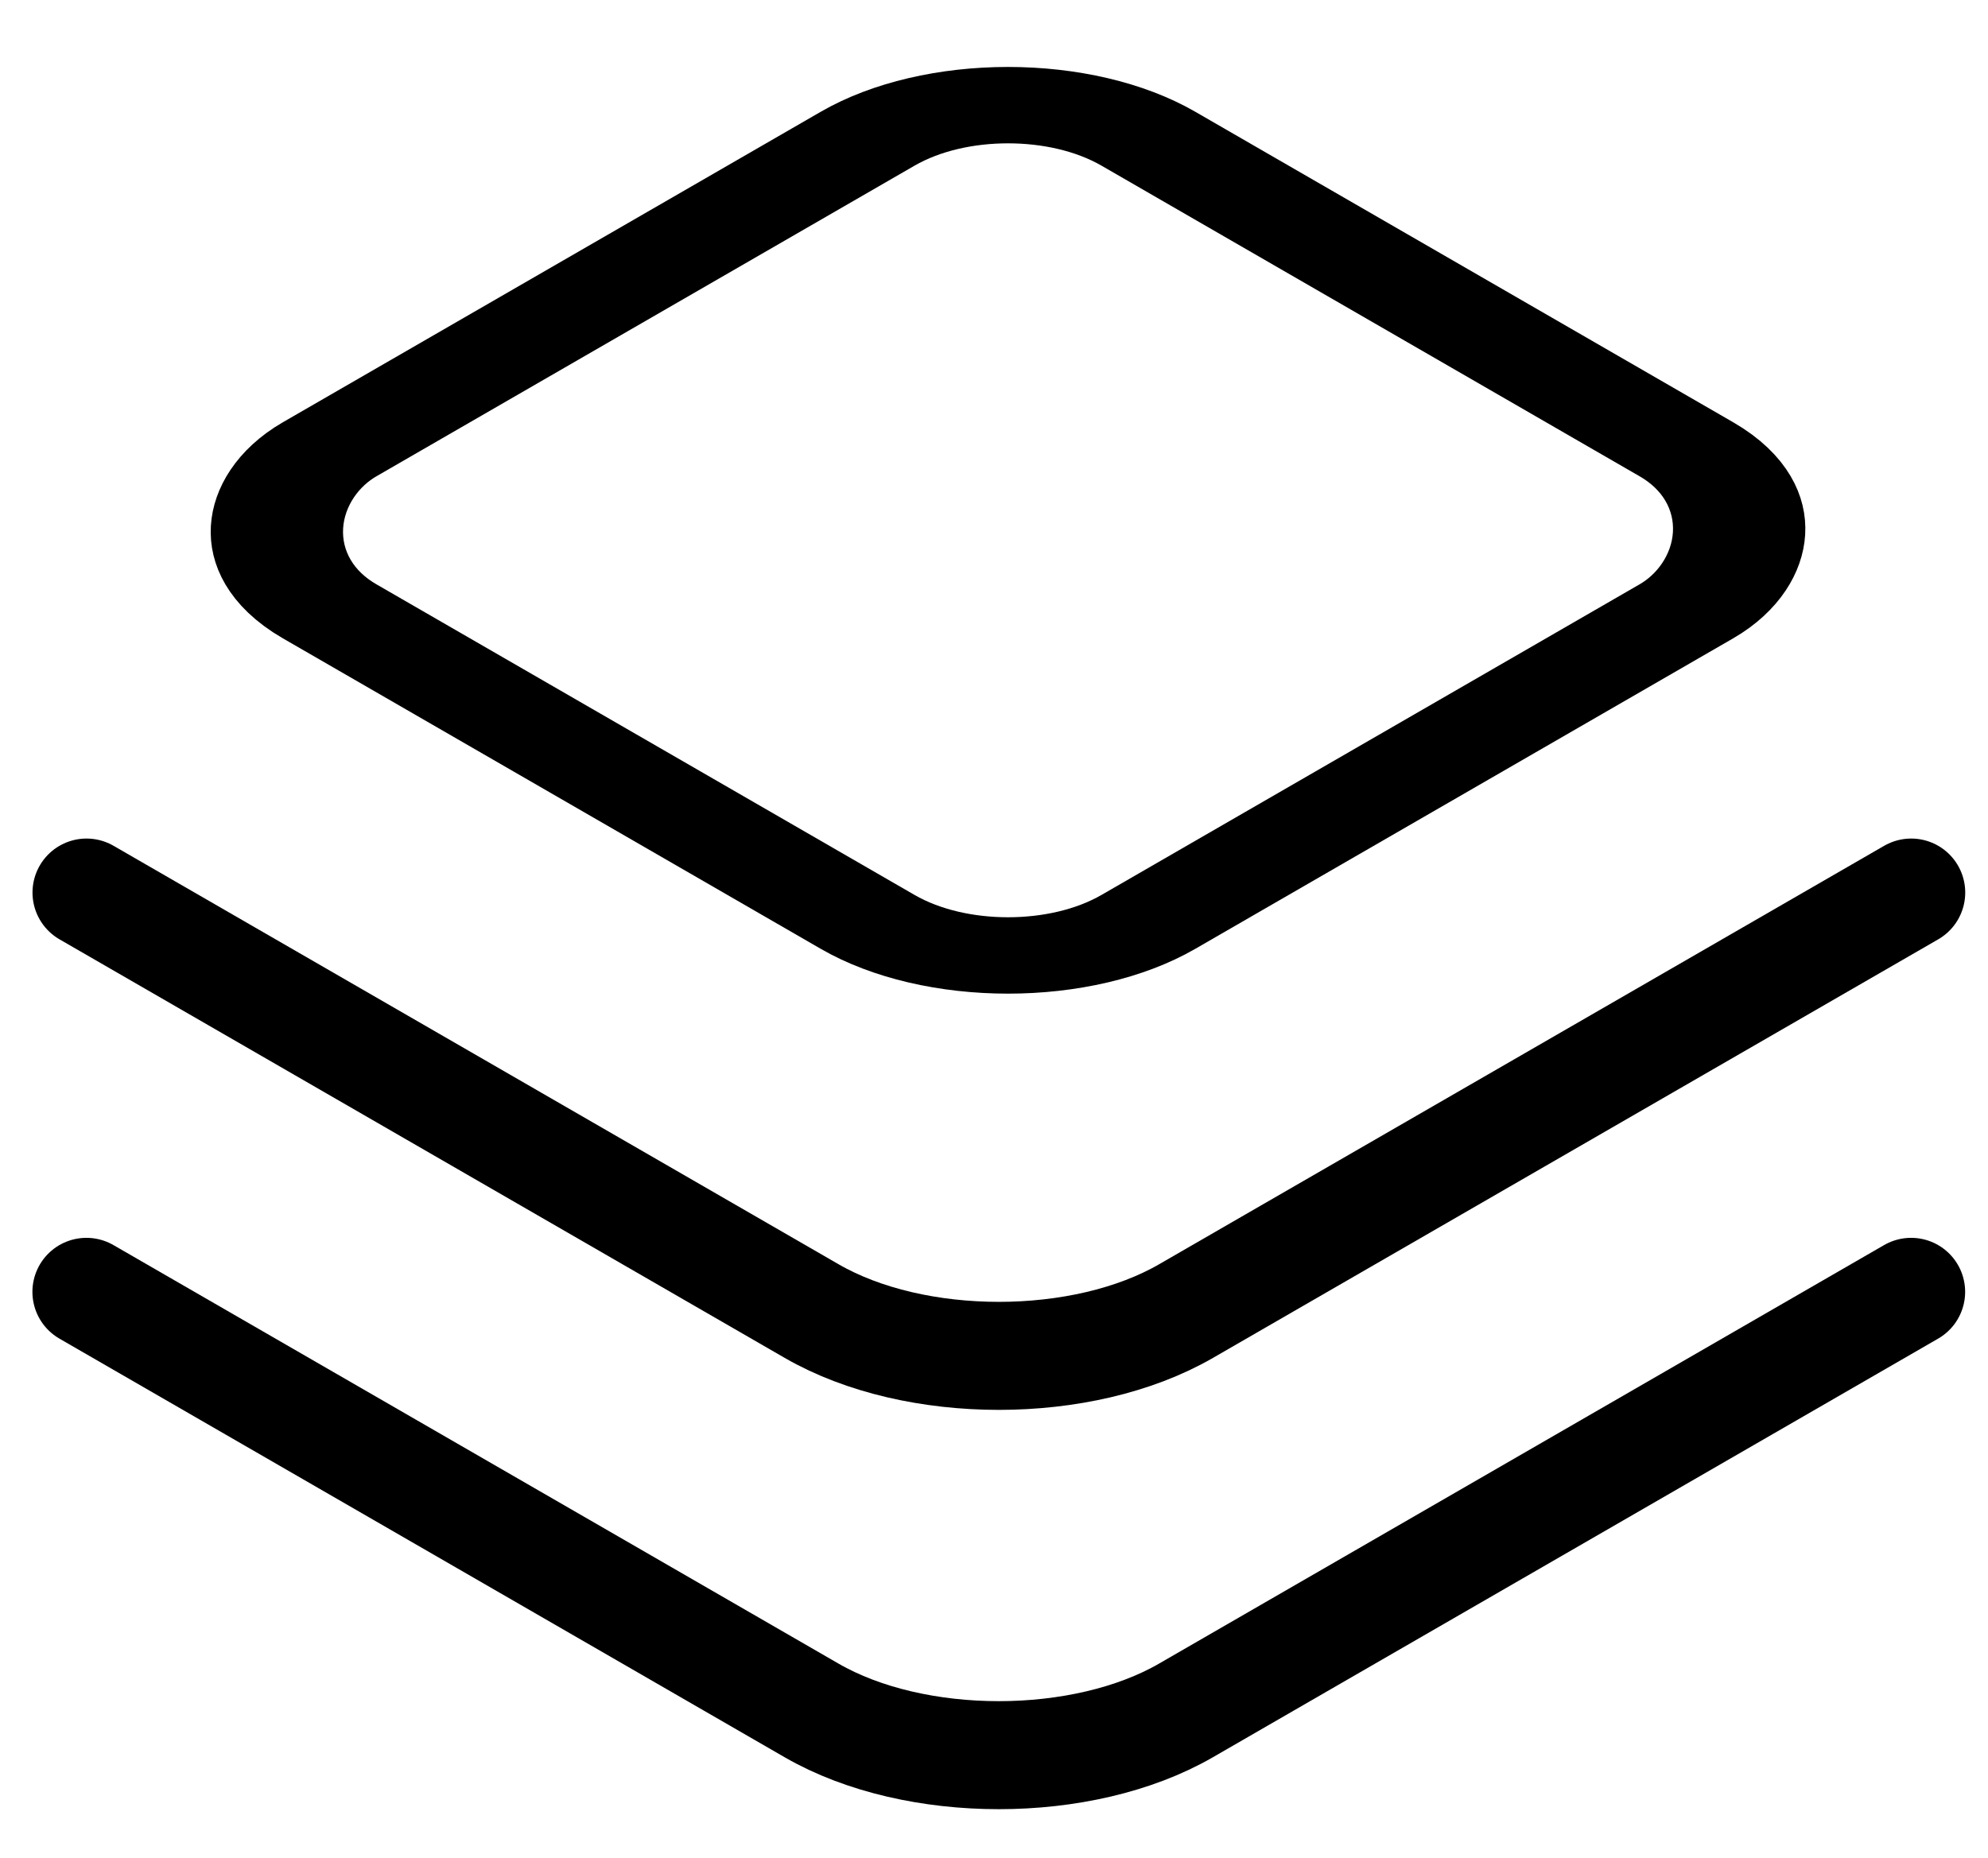
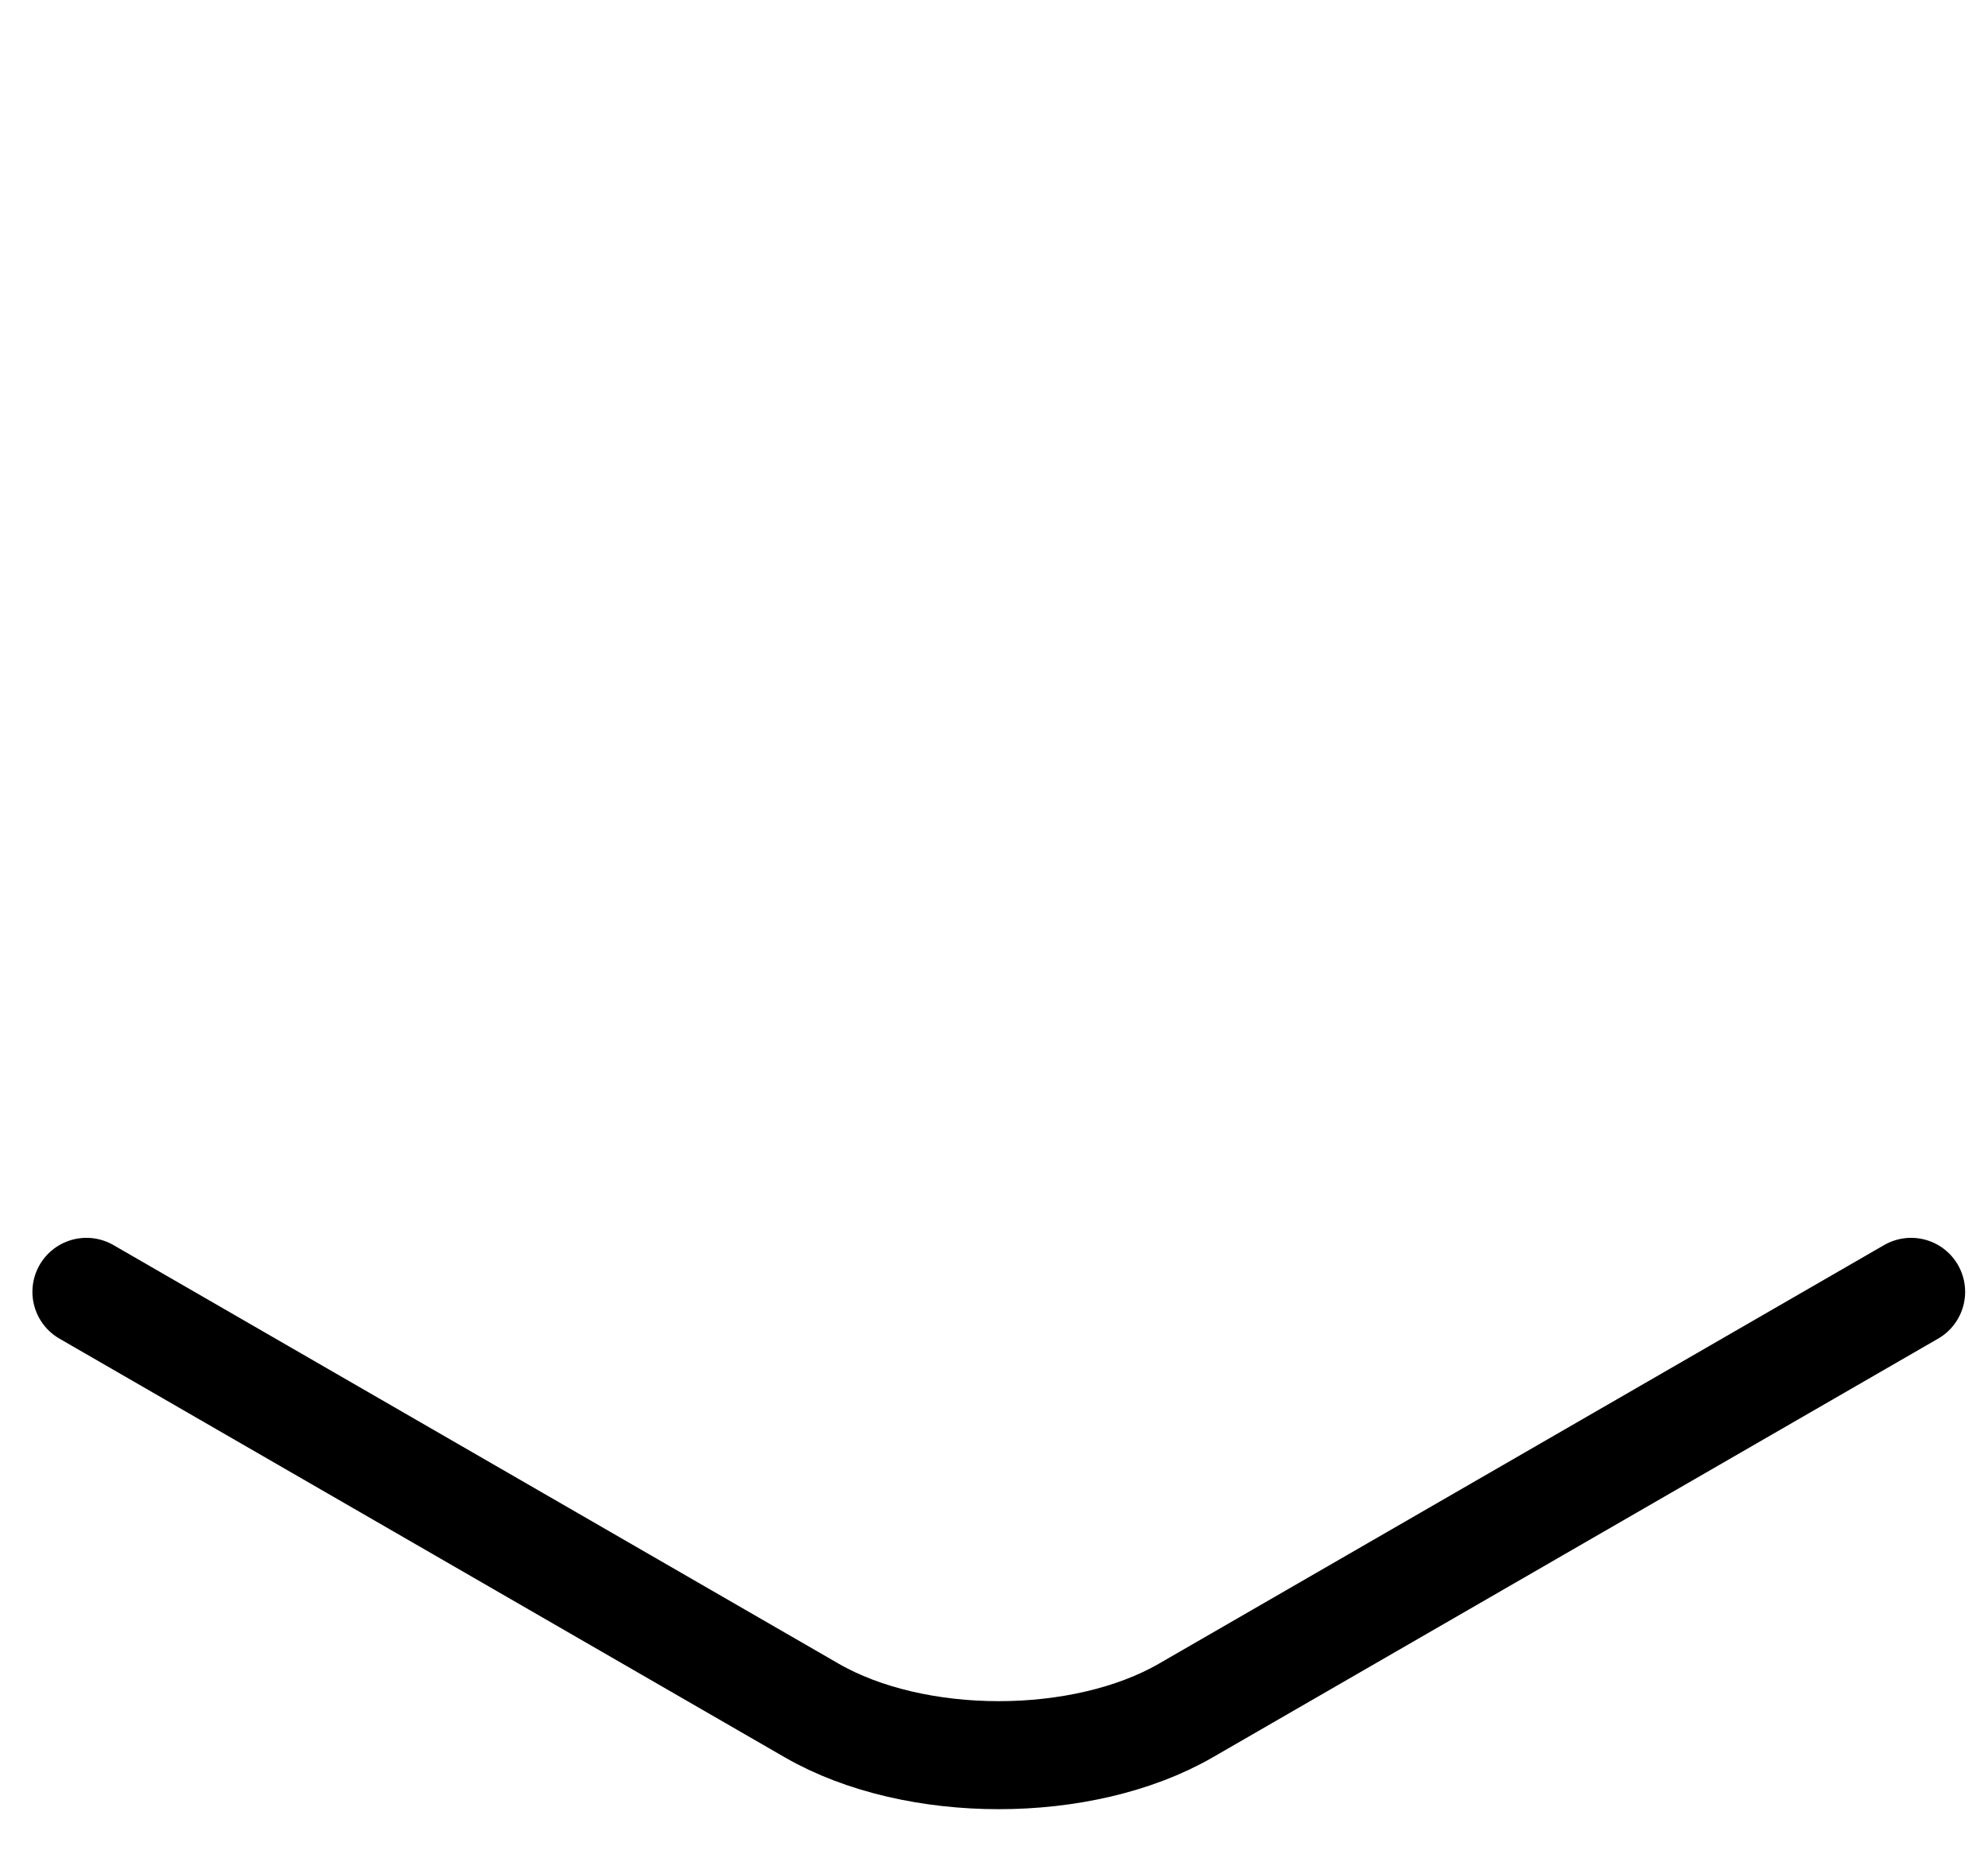
<svg xmlns="http://www.w3.org/2000/svg" width="46" height="43" viewBox="0 0 46 43" fill="none">
-   <rect y="1.25" width="21.876" height="21.876" rx="3.75" transform="matrix(0.866 0.5 -0.866 0.5 24.407 0.71)" stroke="black" stroke-width="2.5" />
-   <path d="M44.223 20.657L27.442 30.344C25.051 31.725 21.174 31.725 18.782 30.344L2.002 20.657" stroke="black" stroke-width="2.5" stroke-linecap="round" />
  <path d="M44.221 29.898L27.441 39.586C25.049 40.966 21.172 40.966 18.78 39.586L2 29.898" stroke="black" stroke-width="2.5" stroke-linecap="round" />
</svg>